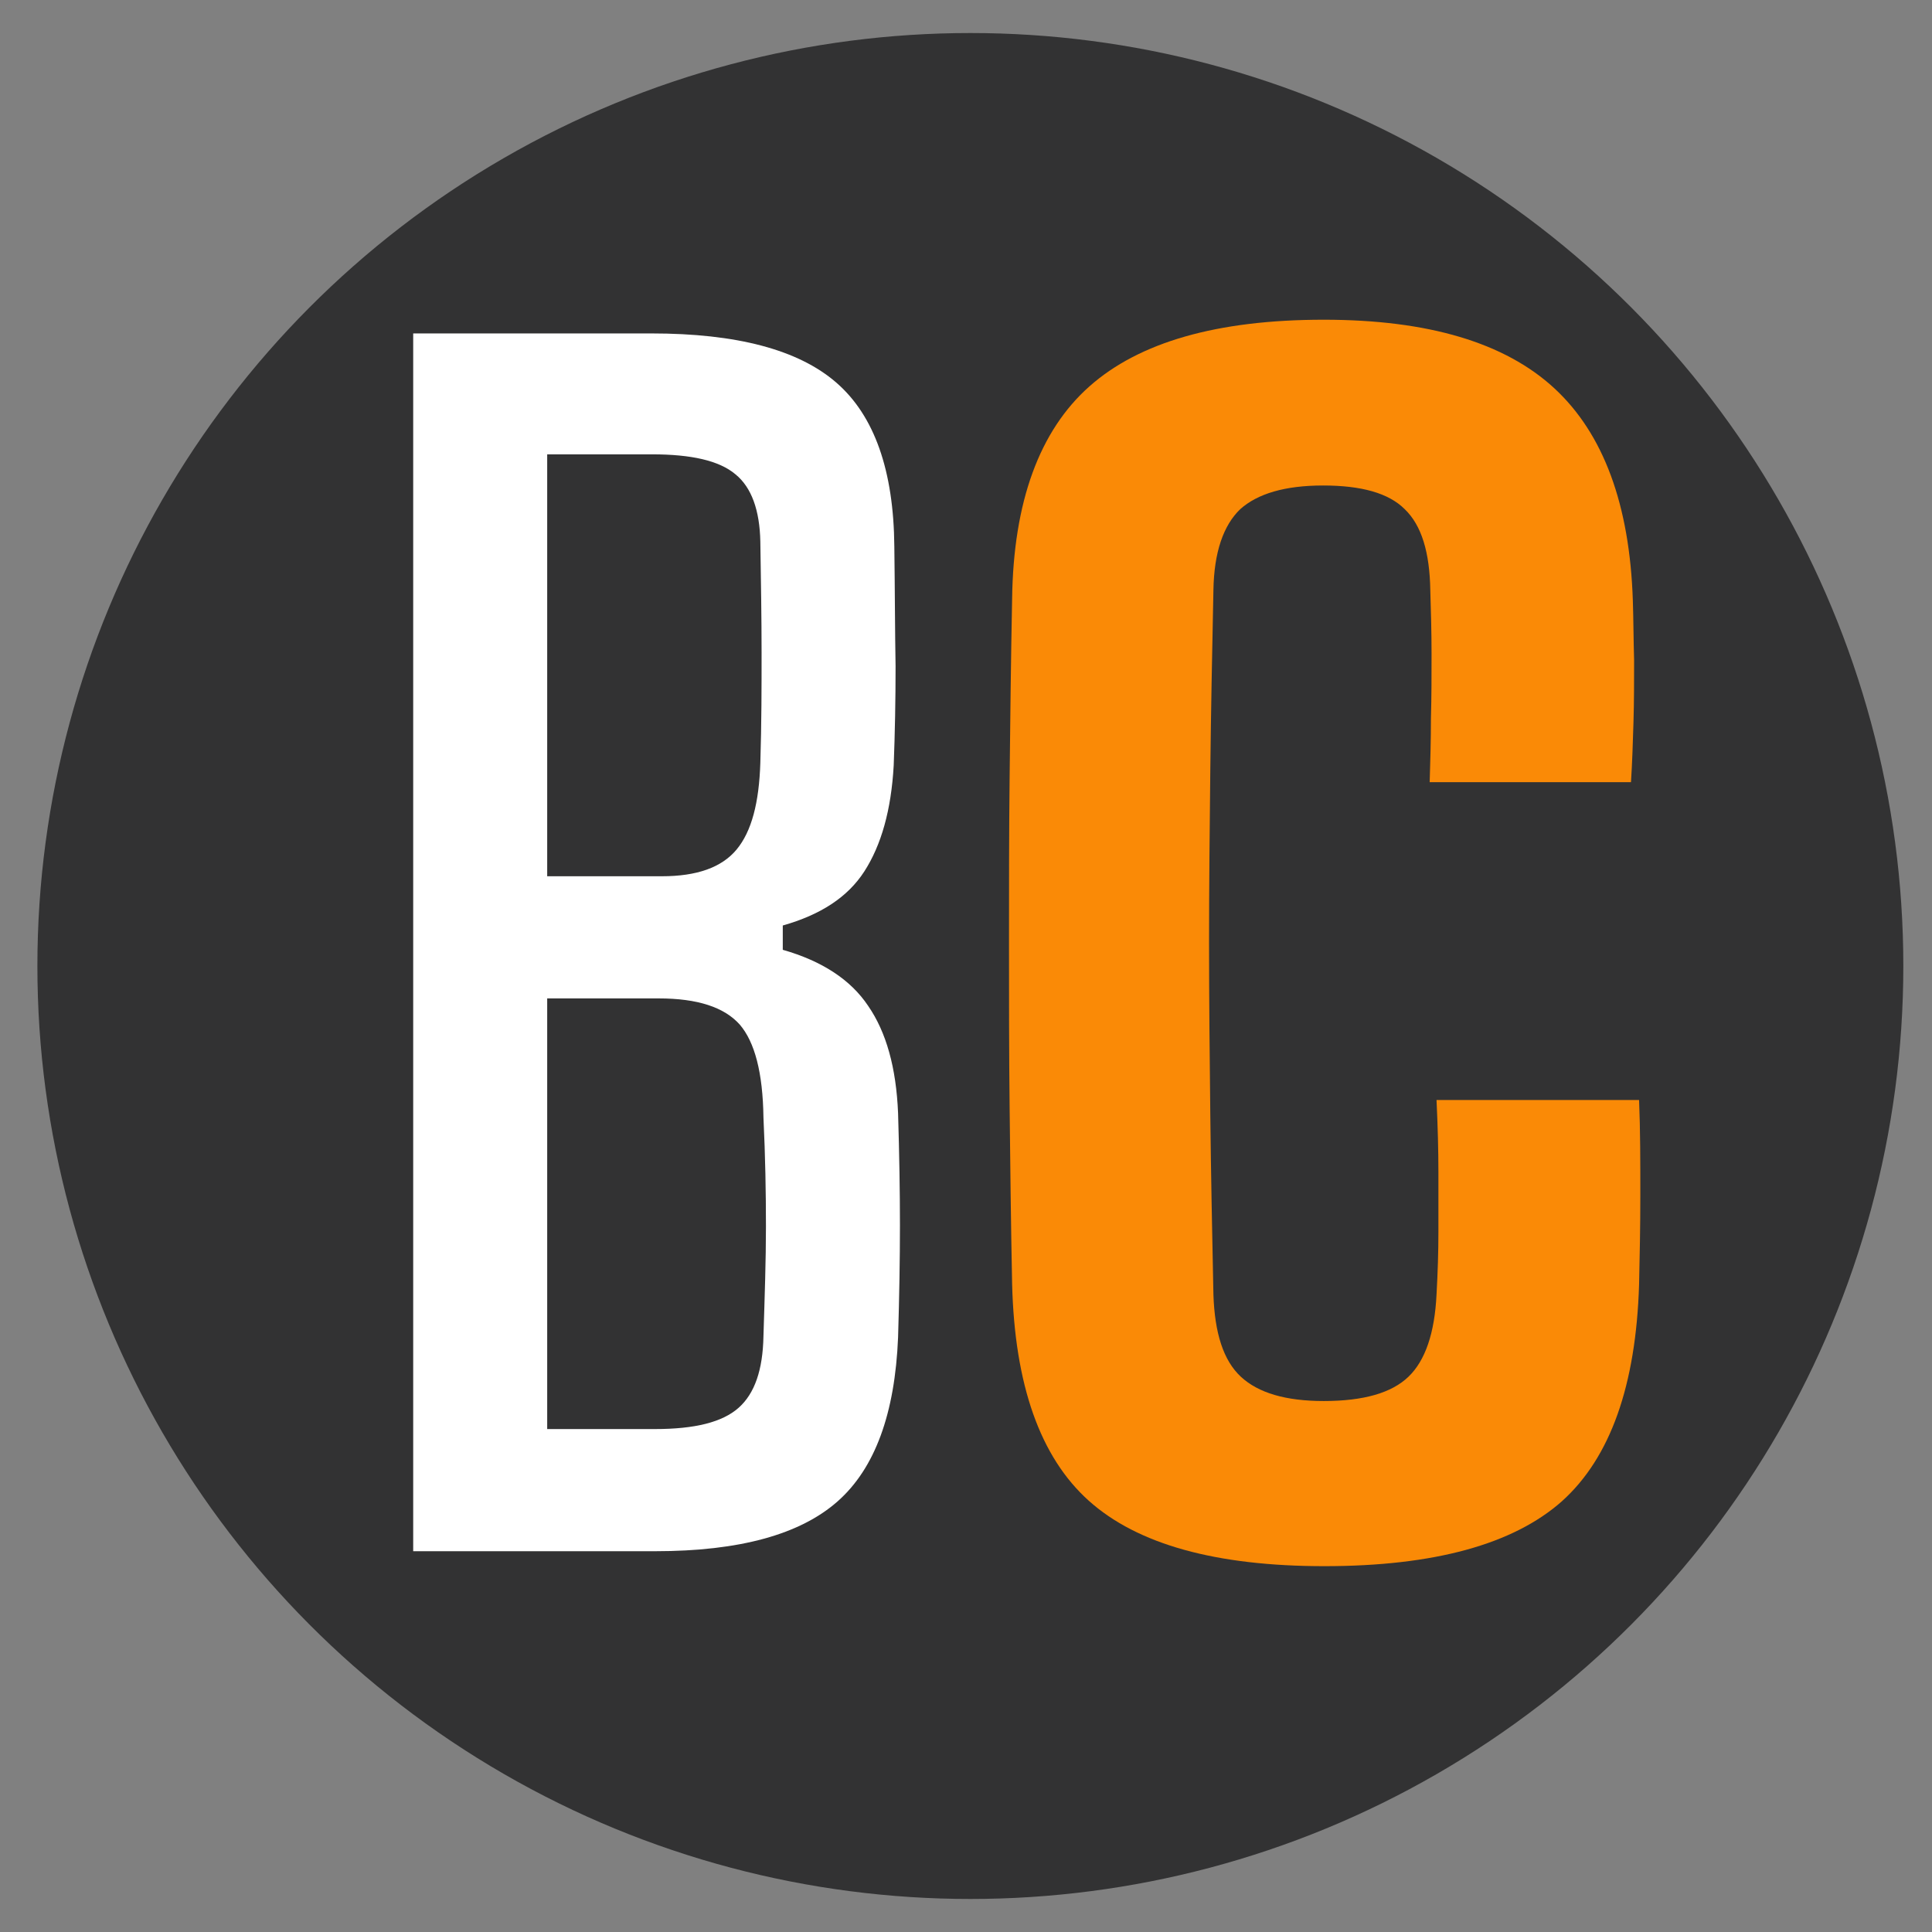
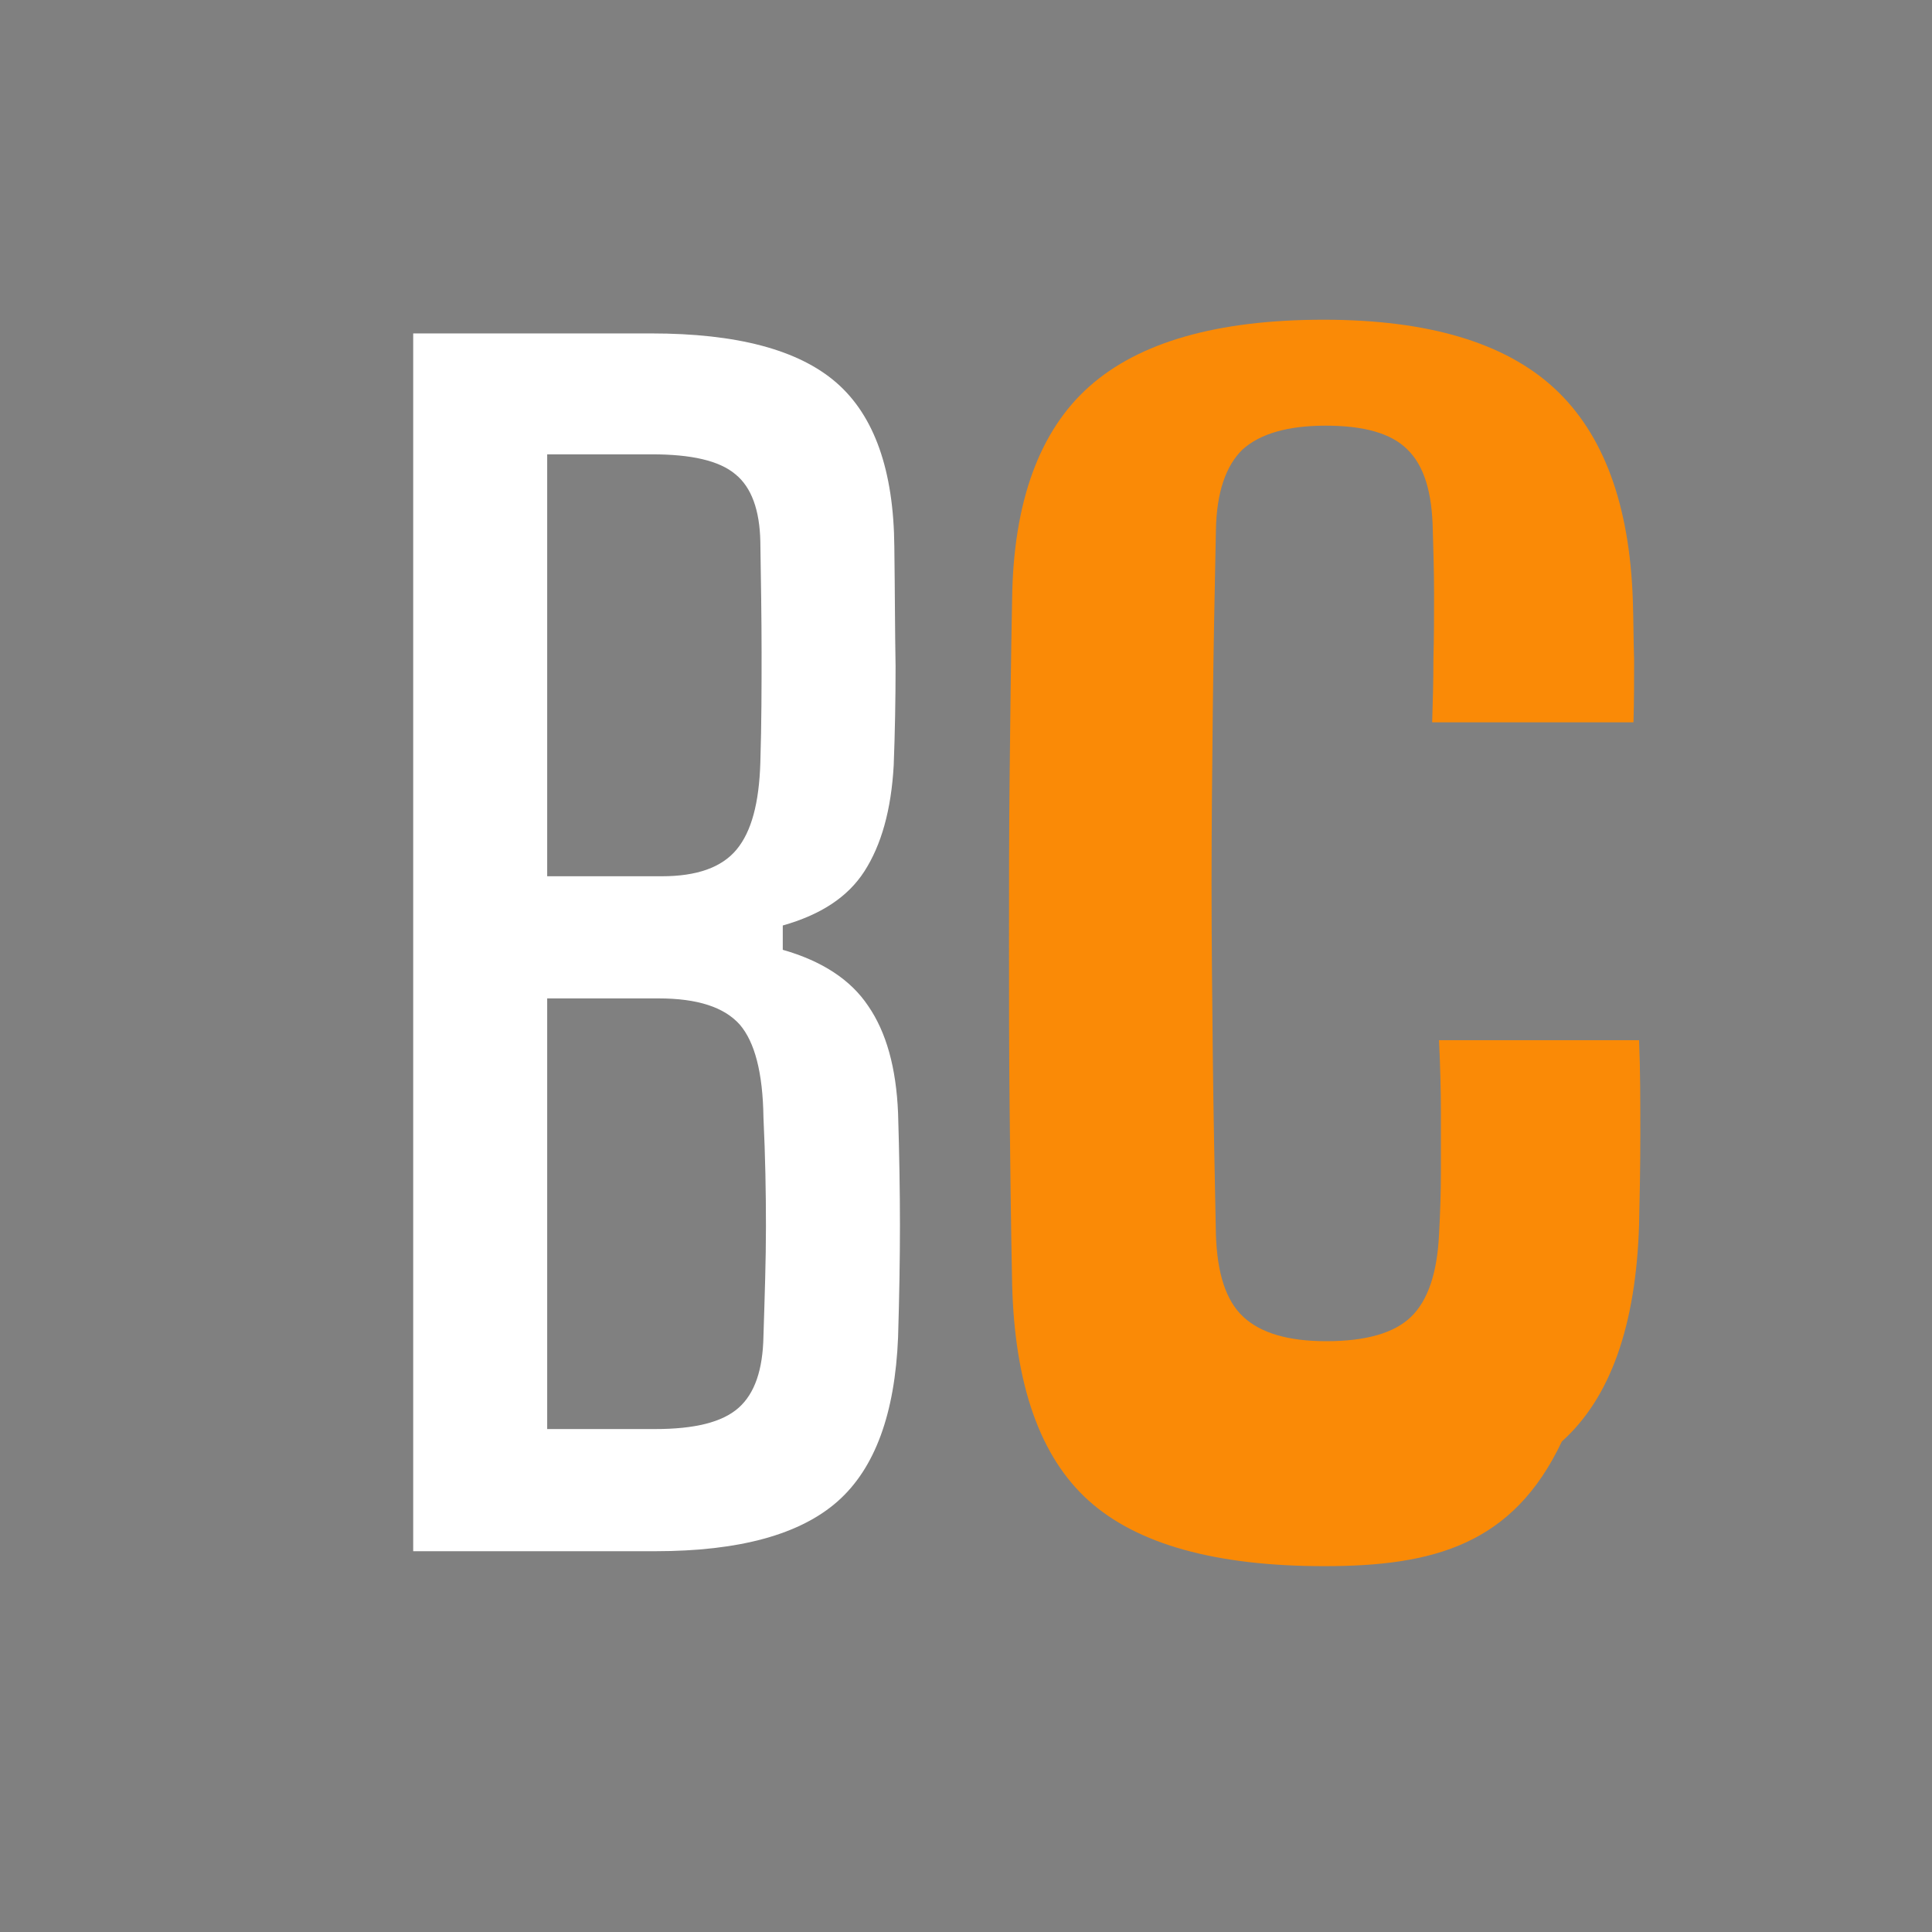
<svg xmlns="http://www.w3.org/2000/svg" version="1.1" id="Layer_1" x="0px" y="0px" viewBox="0 0 310 310" style="enable-background:new 0 0 310 310;" xml:space="preserve">
  <rect x="0" y="0" width="310" height="310" fill="#808080" stroke="none" />
  <style type="text/css">
	.st0{fill:#323233;}
	.st1{enable-background:new    ;}
	.st2{fill:#FFFFFF;}
	.st3{fill:#FA8A06;}
</style>
-   <circle id="Ellipse_8" class="st0" cx="155.7" cy="155" r="149.7" />
  <g class="st1">
    <path class="st2" d="M66.3,249V53.5h38.2c13.7,0,23.6,2.6,29.7,7.9c6.1,5.3,9.2,14.1,9.3,26.3c0.1,7.4,0.1,13.8,0.2,19.2   c0,5.4-0.1,10.7-0.3,15.9c-0.4,7.2-2,12.8-4.7,17c-2.7,4.2-7.1,7-13.1,8.7v3.9c6.3,1.8,10.9,4.8,13.7,9c2.9,4.2,4.5,9.9,4.8,17.2   c0.2,6.6,0.3,12.6,0.3,18c0,5.4-0.1,11.4-0.3,18c-0.5,12.2-3.7,21-9.7,26.3c-6,5.3-15.7,8-29.3,8H66.3z M87.8,140.6h18.4   c5.6,0,9.6-1.4,12-4.3c2.4-2.9,3.6-7.5,3.8-13.9c0.2-6.4,0.2-12.3,0.2-17.7c0-5.5-0.1-11.4-0.2-17.8c-0.1-5-1.4-8.7-4-10.8   c-2.6-2.2-7.1-3.2-13.4-3.2H87.8V140.6z M87.8,229.3h17.3c6.4,0,10.8-1.1,13.4-3.4c2.6-2.3,3.9-6.1,4-11.5   c0.2-6.4,0.4-12.2,0.4-17.6s-0.1-11.2-0.4-17.5c-0.1-7.2-1.4-12.1-3.8-14.9c-2.5-2.8-6.8-4.2-13-4.2H87.8V229.3z" />
  </g>
  <g class="st1">
-     <path class="st3" d="M212.5,251.3c-17.4,0-30-3.5-37.8-10.5c-7.8-7-11.9-18.6-12.3-34.8c-0.2-9.8-0.3-19.2-0.4-28.2   c-0.1-9-0.1-17.9-0.1-26.6c0-8.7,0-17.6,0.1-26.6c0.1-9,0.2-18.5,0.4-28.5c0.2-15.6,4.4-27,12.4-34.1c8-7.1,20.5-10.7,37.6-10.7   c16.8,0,29.1,3.7,37,11c7.9,7.3,12.1,18.7,12.6,34.1c0.1,3,0.1,6.2,0.2,9.5c0,3.3,0,6.7-0.1,10c-0.1,3.3-0.2,6.5-0.4,9.6h-32.3   c0.1-3.3,0.2-6.7,0.2-10.2c0.1-3.5,0.1-6.9,0.1-10.4c0-3.5-0.1-6.9-0.2-10.2c-0.1-6.1-1.4-10.4-4.1-13c-2.6-2.6-7-3.8-13.1-3.8   c-6.1,0-10.5,1.3-13.3,3.8c-2.7,2.6-4.2,6.9-4.3,13c-0.2,9.9-0.4,19.6-0.5,28.9c-0.1,9.3-0.2,18.6-0.2,27.7   c0,9.1,0.1,18.3,0.2,27.6c0.1,9.3,0.3,18.9,0.5,28.8c0.2,6.2,1.6,10.6,4.4,13.2c2.8,2.6,7.2,3.9,13.3,3.9c6.4,0,10.9-1.3,13.6-3.9   c2.7-2.6,4.2-7,4.5-13.2c0.2-3.6,0.3-6.9,0.3-10c0-3.1,0-6.3,0-9.7c0-3.4-0.1-7.2-0.3-11.5H263c0.2,4.9,0.2,9.9,0.2,15.2   c0,5.2-0.1,10-0.2,14.4c-0.5,16.2-4.6,27.8-12.4,34.8C242.8,247.8,230.1,251.3,212.5,251.3z" />
+     <path class="st3" d="M212.5,251.3c-17.4,0-30-3.5-37.8-10.5c-7.8-7-11.9-18.6-12.3-34.8c-0.2-9.8-0.3-19.2-0.4-28.2   c-0.1-9-0.1-17.9-0.1-26.6c0-8.7,0-17.6,0.1-26.6c0.1-9,0.2-18.5,0.4-28.5c0.2-15.6,4.4-27,12.4-34.1c8-7.1,20.5-10.7,37.6-10.7   c16.8,0,29.1,3.7,37,11c7.9,7.3,12.1,18.7,12.6,34.1c0.1,3,0.1,6.2,0.2,9.5c0,3.3,0,6.7-0.1,10h-32.3   c0.1-3.3,0.2-6.7,0.2-10.2c0.1-3.5,0.1-6.9,0.1-10.4c0-3.5-0.1-6.9-0.2-10.2c-0.1-6.1-1.4-10.4-4.1-13c-2.6-2.6-7-3.8-13.1-3.8   c-6.1,0-10.5,1.3-13.3,3.8c-2.7,2.6-4.2,6.9-4.3,13c-0.2,9.9-0.4,19.6-0.5,28.9c-0.1,9.3-0.2,18.6-0.2,27.7   c0,9.1,0.1,18.3,0.2,27.6c0.1,9.3,0.3,18.9,0.5,28.8c0.2,6.2,1.6,10.6,4.4,13.2c2.8,2.6,7.2,3.9,13.3,3.9c6.4,0,10.9-1.3,13.6-3.9   c2.7-2.6,4.2-7,4.5-13.2c0.2-3.6,0.3-6.9,0.3-10c0-3.1,0-6.3,0-9.7c0-3.4-0.1-7.2-0.3-11.5H263c0.2,4.9,0.2,9.9,0.2,15.2   c0,5.2-0.1,10-0.2,14.4c-0.5,16.2-4.6,27.8-12.4,34.8C242.8,247.8,230.1,251.3,212.5,251.3z" />
  </g>
</svg>